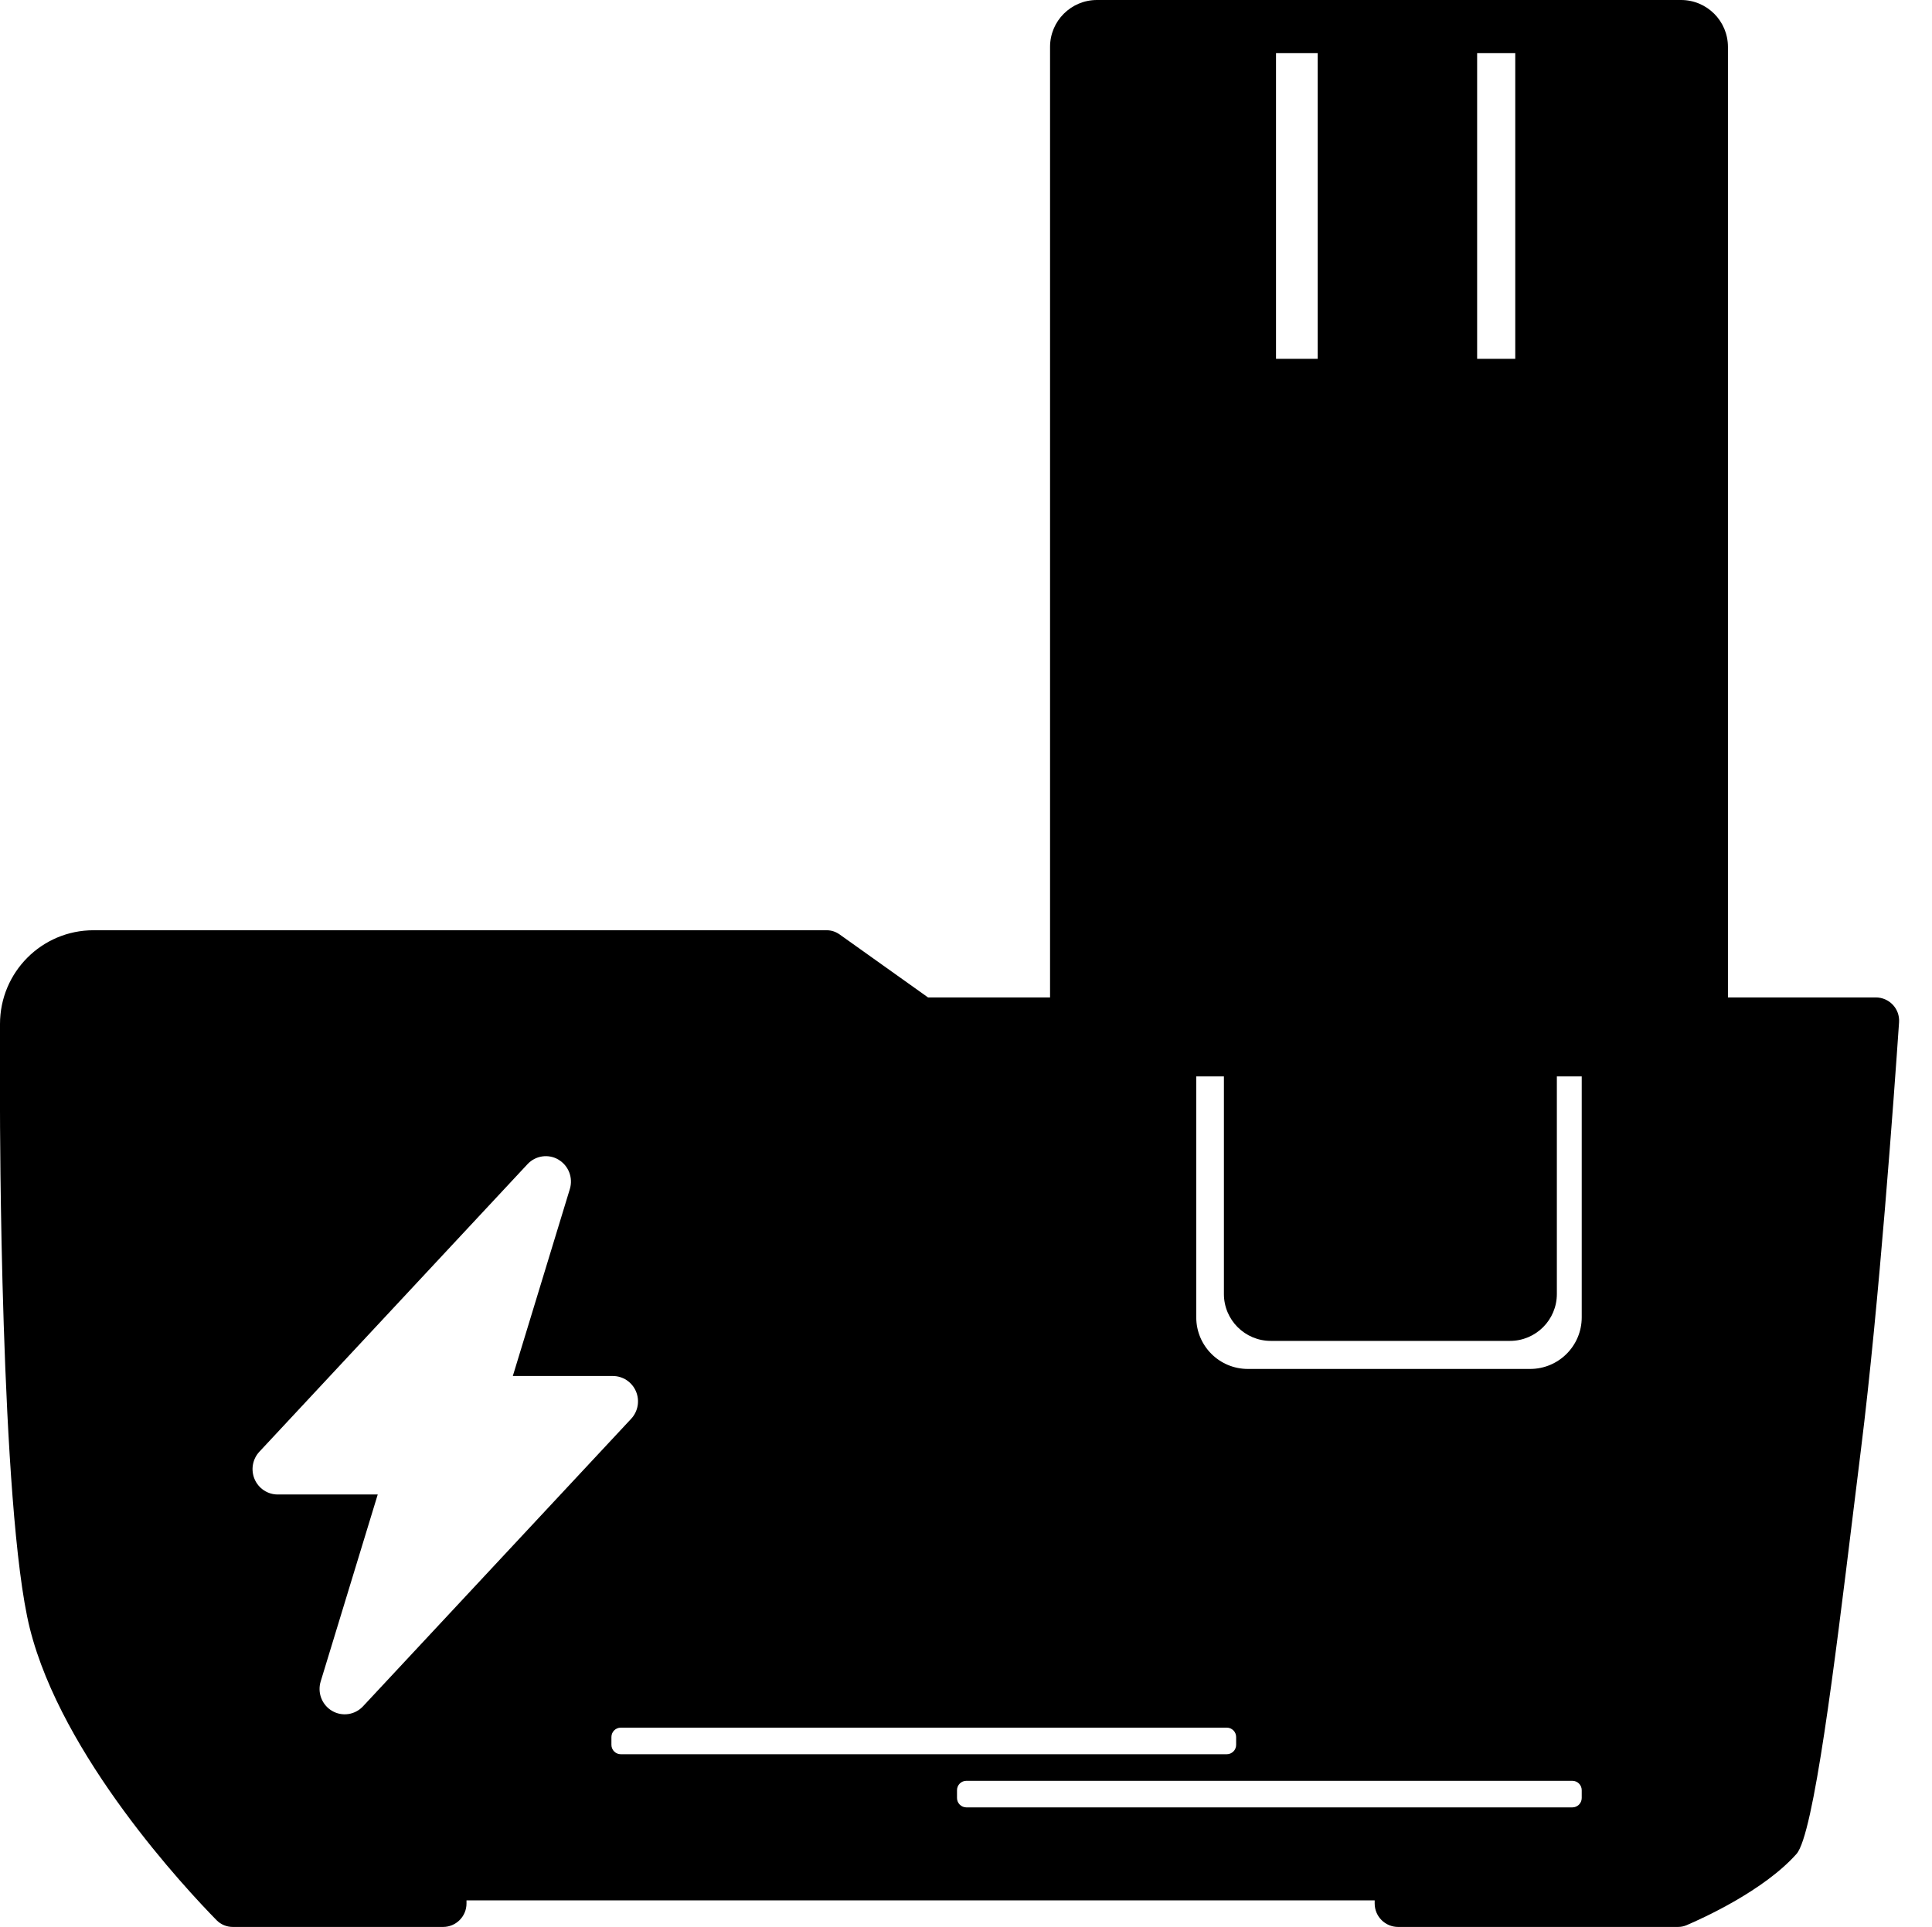
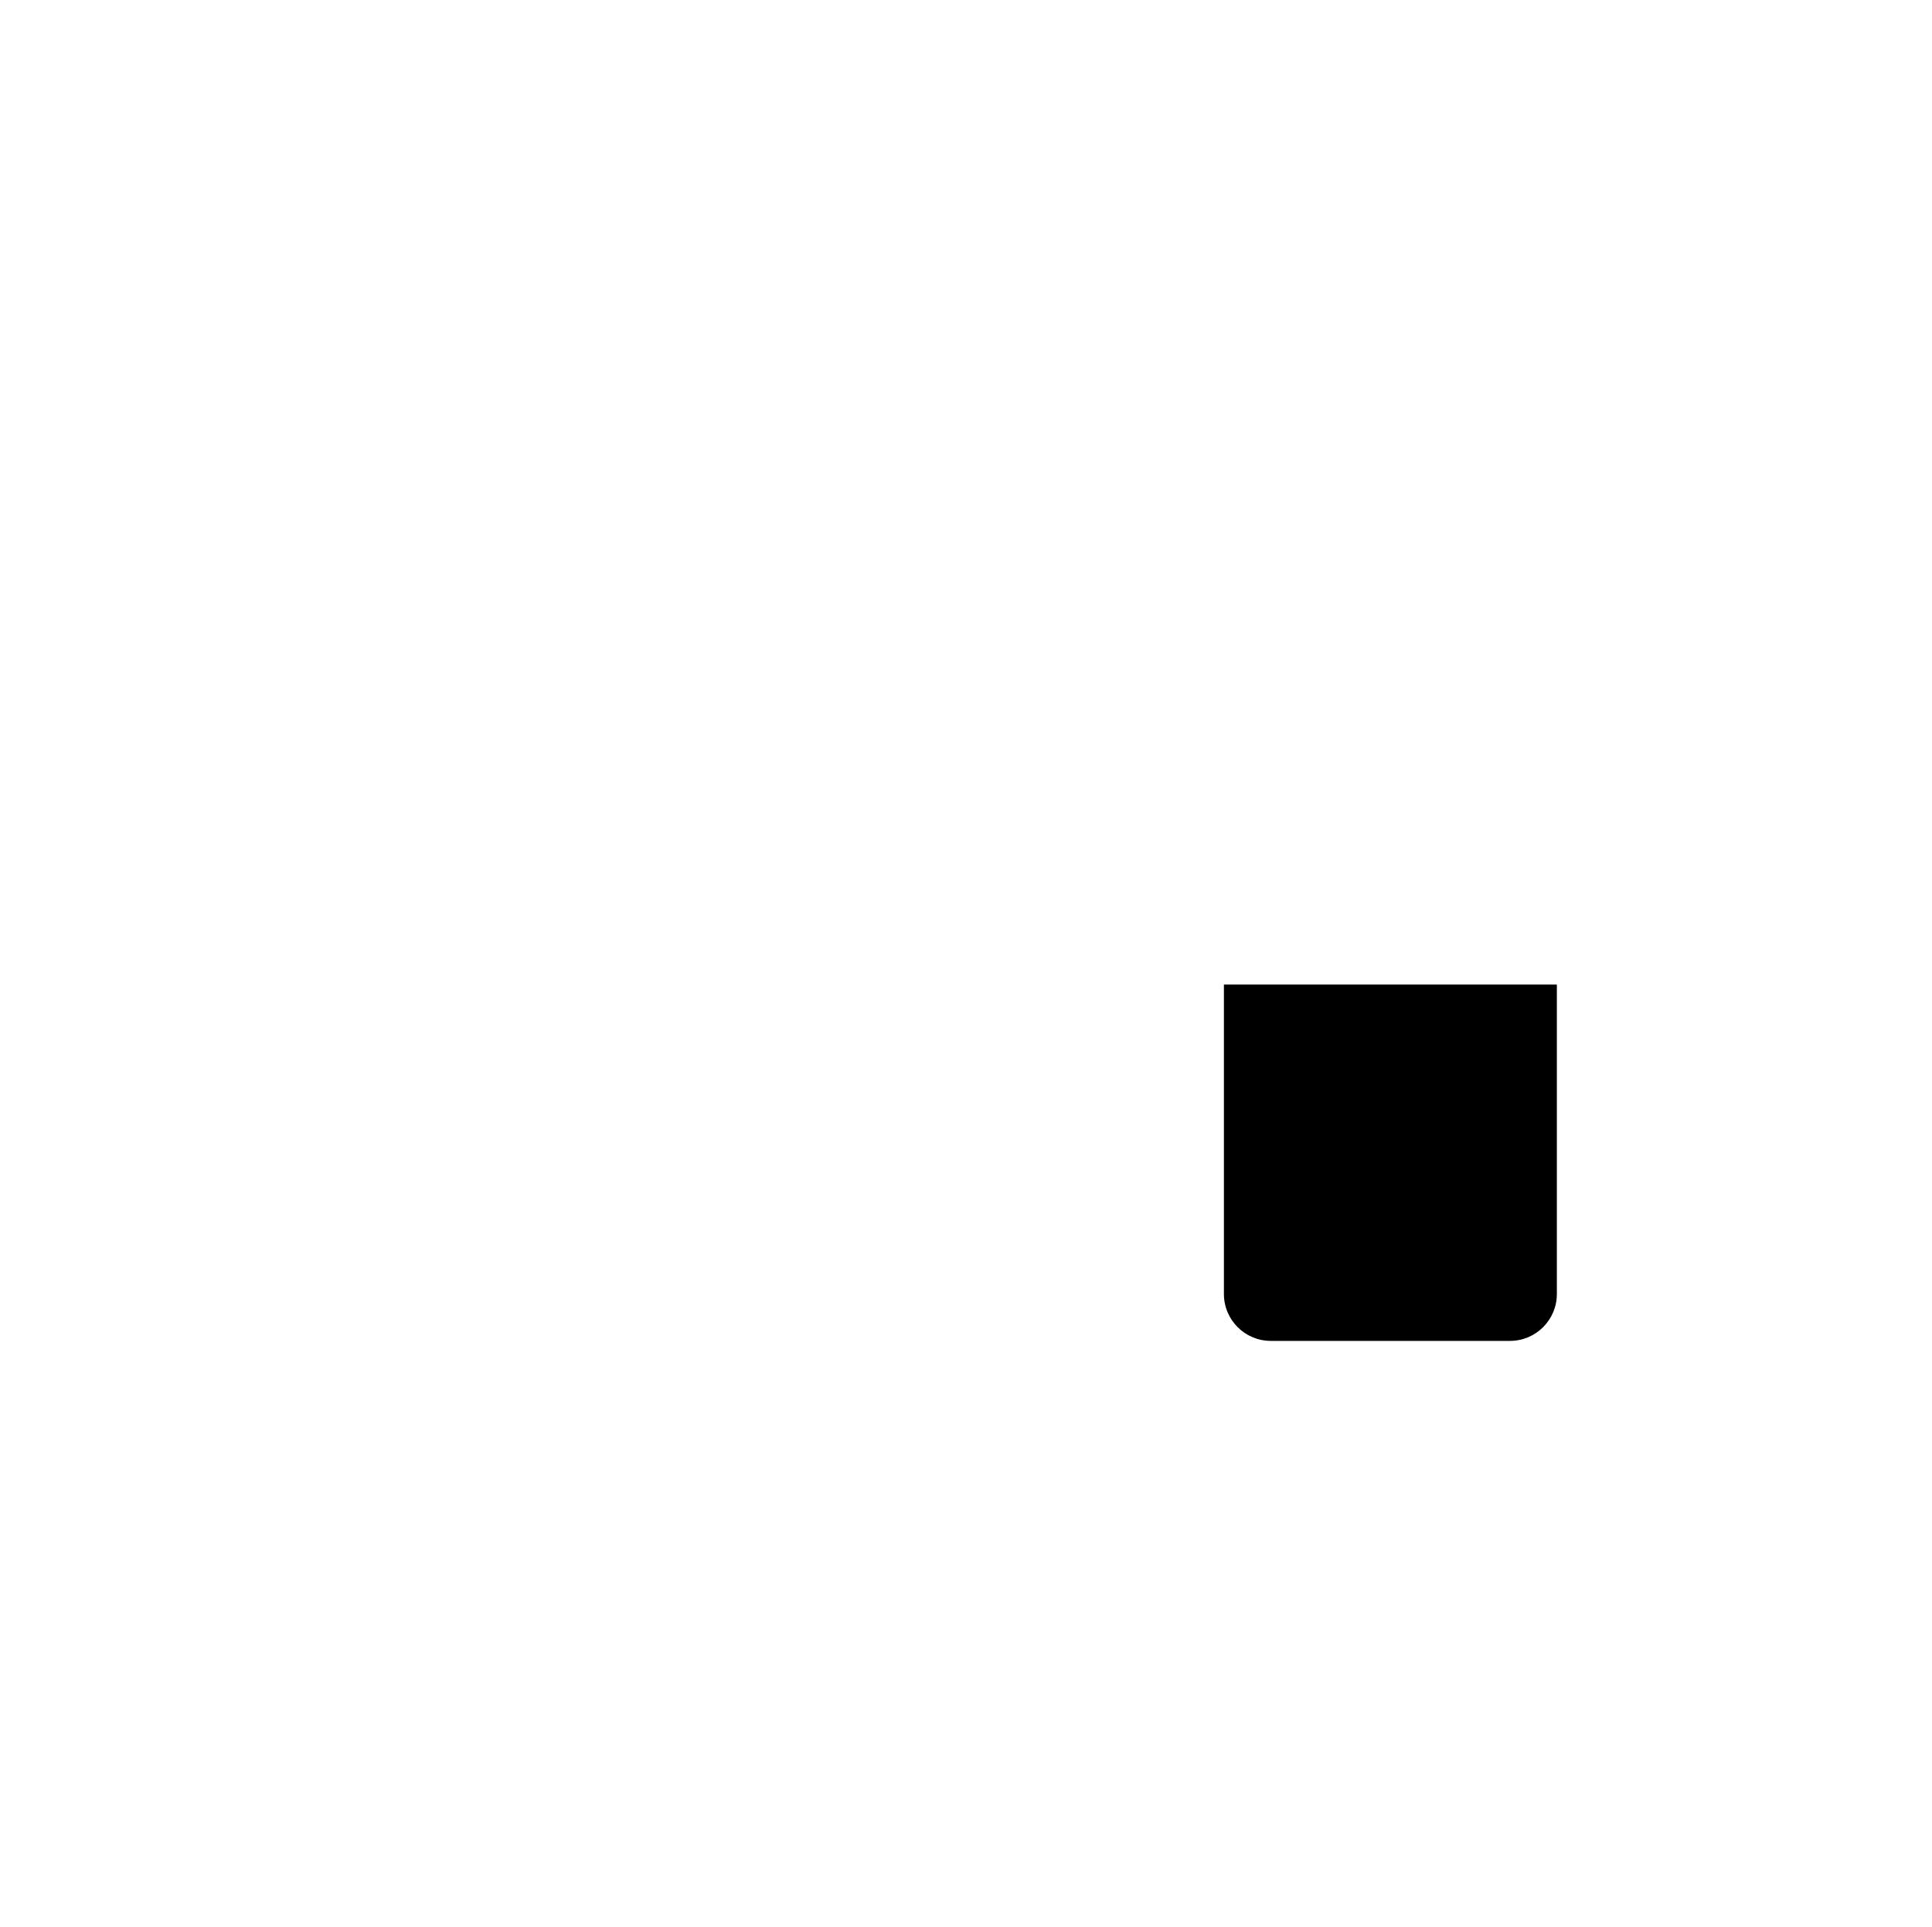
<svg xmlns="http://www.w3.org/2000/svg" width="412" height="411" viewBox="0 0 412 411" fill="none">
  <g clip-path="url(#clip0_443_57)">
-     <path fill-rule="evenodd" clip-rule="evenodd" d="M233.924 0C228.401 0 223.924 4.477 223.924 10V229.593H368.483V10C368.483 4.477 364.006 0 358.483 0H233.924ZM323.131 11.338H272.11V76.531H323.131V11.338Z" fill="black" />
-     <path d="M281 9H315V82H281V9Z" fill="black" />
-     <path fill-rule="evenodd" clip-rule="evenodd" d="M0 218.413V236.815C0 236.815 -0 321.783 6.35 347.274C13.169 374.646 39.721 402.971 46.195 409.568C47.105 410.496 48.351 410.999 49.65 410.999H94.481C97.242 410.999 99.481 408.761 99.481 405.999V405.335H293.151V405.999C293.151 408.761 295.389 410.999 298.151 410.999H357.805C358.44 410.999 359.059 410.883 359.643 410.634C363.131 409.144 376.166 403.241 383.107 395.422C386.779 391.284 391.235 354.91 395.127 323.134L395.127 323.133L395.128 323.12C395.722 318.276 396.302 313.538 396.865 309.038C400.689 278.439 403.93 233.338 404.976 218.039C405.173 215.158 402.886 212.741 399.998 212.741H337.303V280.982C337.303 287.058 332.379 291.982 326.303 291.982H266.103C260.028 291.982 255.103 287.058 255.103 280.982V212.741H197.903L179.098 199.341C178.251 198.738 177.321 198.413 176.281 198.413C151.713 198.412 60.697 198.413 19.95 198.413C8.904 198.413 0 207.367 0 218.413ZM121.39 250.056C120.95 248.916 120.14 247.96 119.093 247.344V247.333C118.045 246.718 116.822 246.479 115.622 246.656C114.423 246.833 113.318 247.415 112.489 248.307L55.315 309.637C54.597 310.406 54.118 311.371 53.936 312.412C53.755 313.452 53.879 314.524 54.294 315.494C54.709 316.465 55.397 317.291 56.272 317.871C57.147 318.452 58.171 318.761 59.218 318.76H80.552L68.384 358.641C68.027 359.809 68.072 361.065 68.512 362.204C68.953 363.343 69.763 364.298 70.81 364.913C71.857 365.528 73.079 365.767 74.278 365.591C75.477 365.415 76.581 364.834 77.411 363.943L134.595 302.614C135.313 301.845 135.793 300.88 135.974 299.839C136.155 298.798 136.031 297.727 135.616 296.757C135.201 295.786 134.514 294.96 133.639 294.379C132.764 293.799 131.74 293.49 130.693 293.49H109.358L121.516 253.621C121.874 252.452 121.83 251.196 121.39 250.056ZM132.386 368.491C131.282 368.491 130.386 369.386 130.386 370.491V372.16C130.386 373.265 131.282 374.16 132.386 374.16H261.607C262.711 374.16 263.607 373.265 263.607 372.16V370.491C263.607 369.386 262.711 368.491 261.607 368.491H132.386ZM204.083 381.829C204.083 380.724 204.978 379.829 206.083 379.829H335.303C336.408 379.829 337.303 380.724 337.303 381.829V383.498C337.303 384.602 336.408 385.498 335.303 385.498H206.083C204.978 385.498 204.083 384.602 204.083 383.498V381.829Z" fill="black" />
    <path d="M261 210H332V276C332 281.523 327.523 286 322 286H271C265.477 286 261 281.523 261 276V210Z" fill="black" />
  </g>
  <defs>
    <clipPath id="clip0_443_57">
      <rect width="412" height="411" fill="white" />
    </clipPath>
  </defs>
</svg>